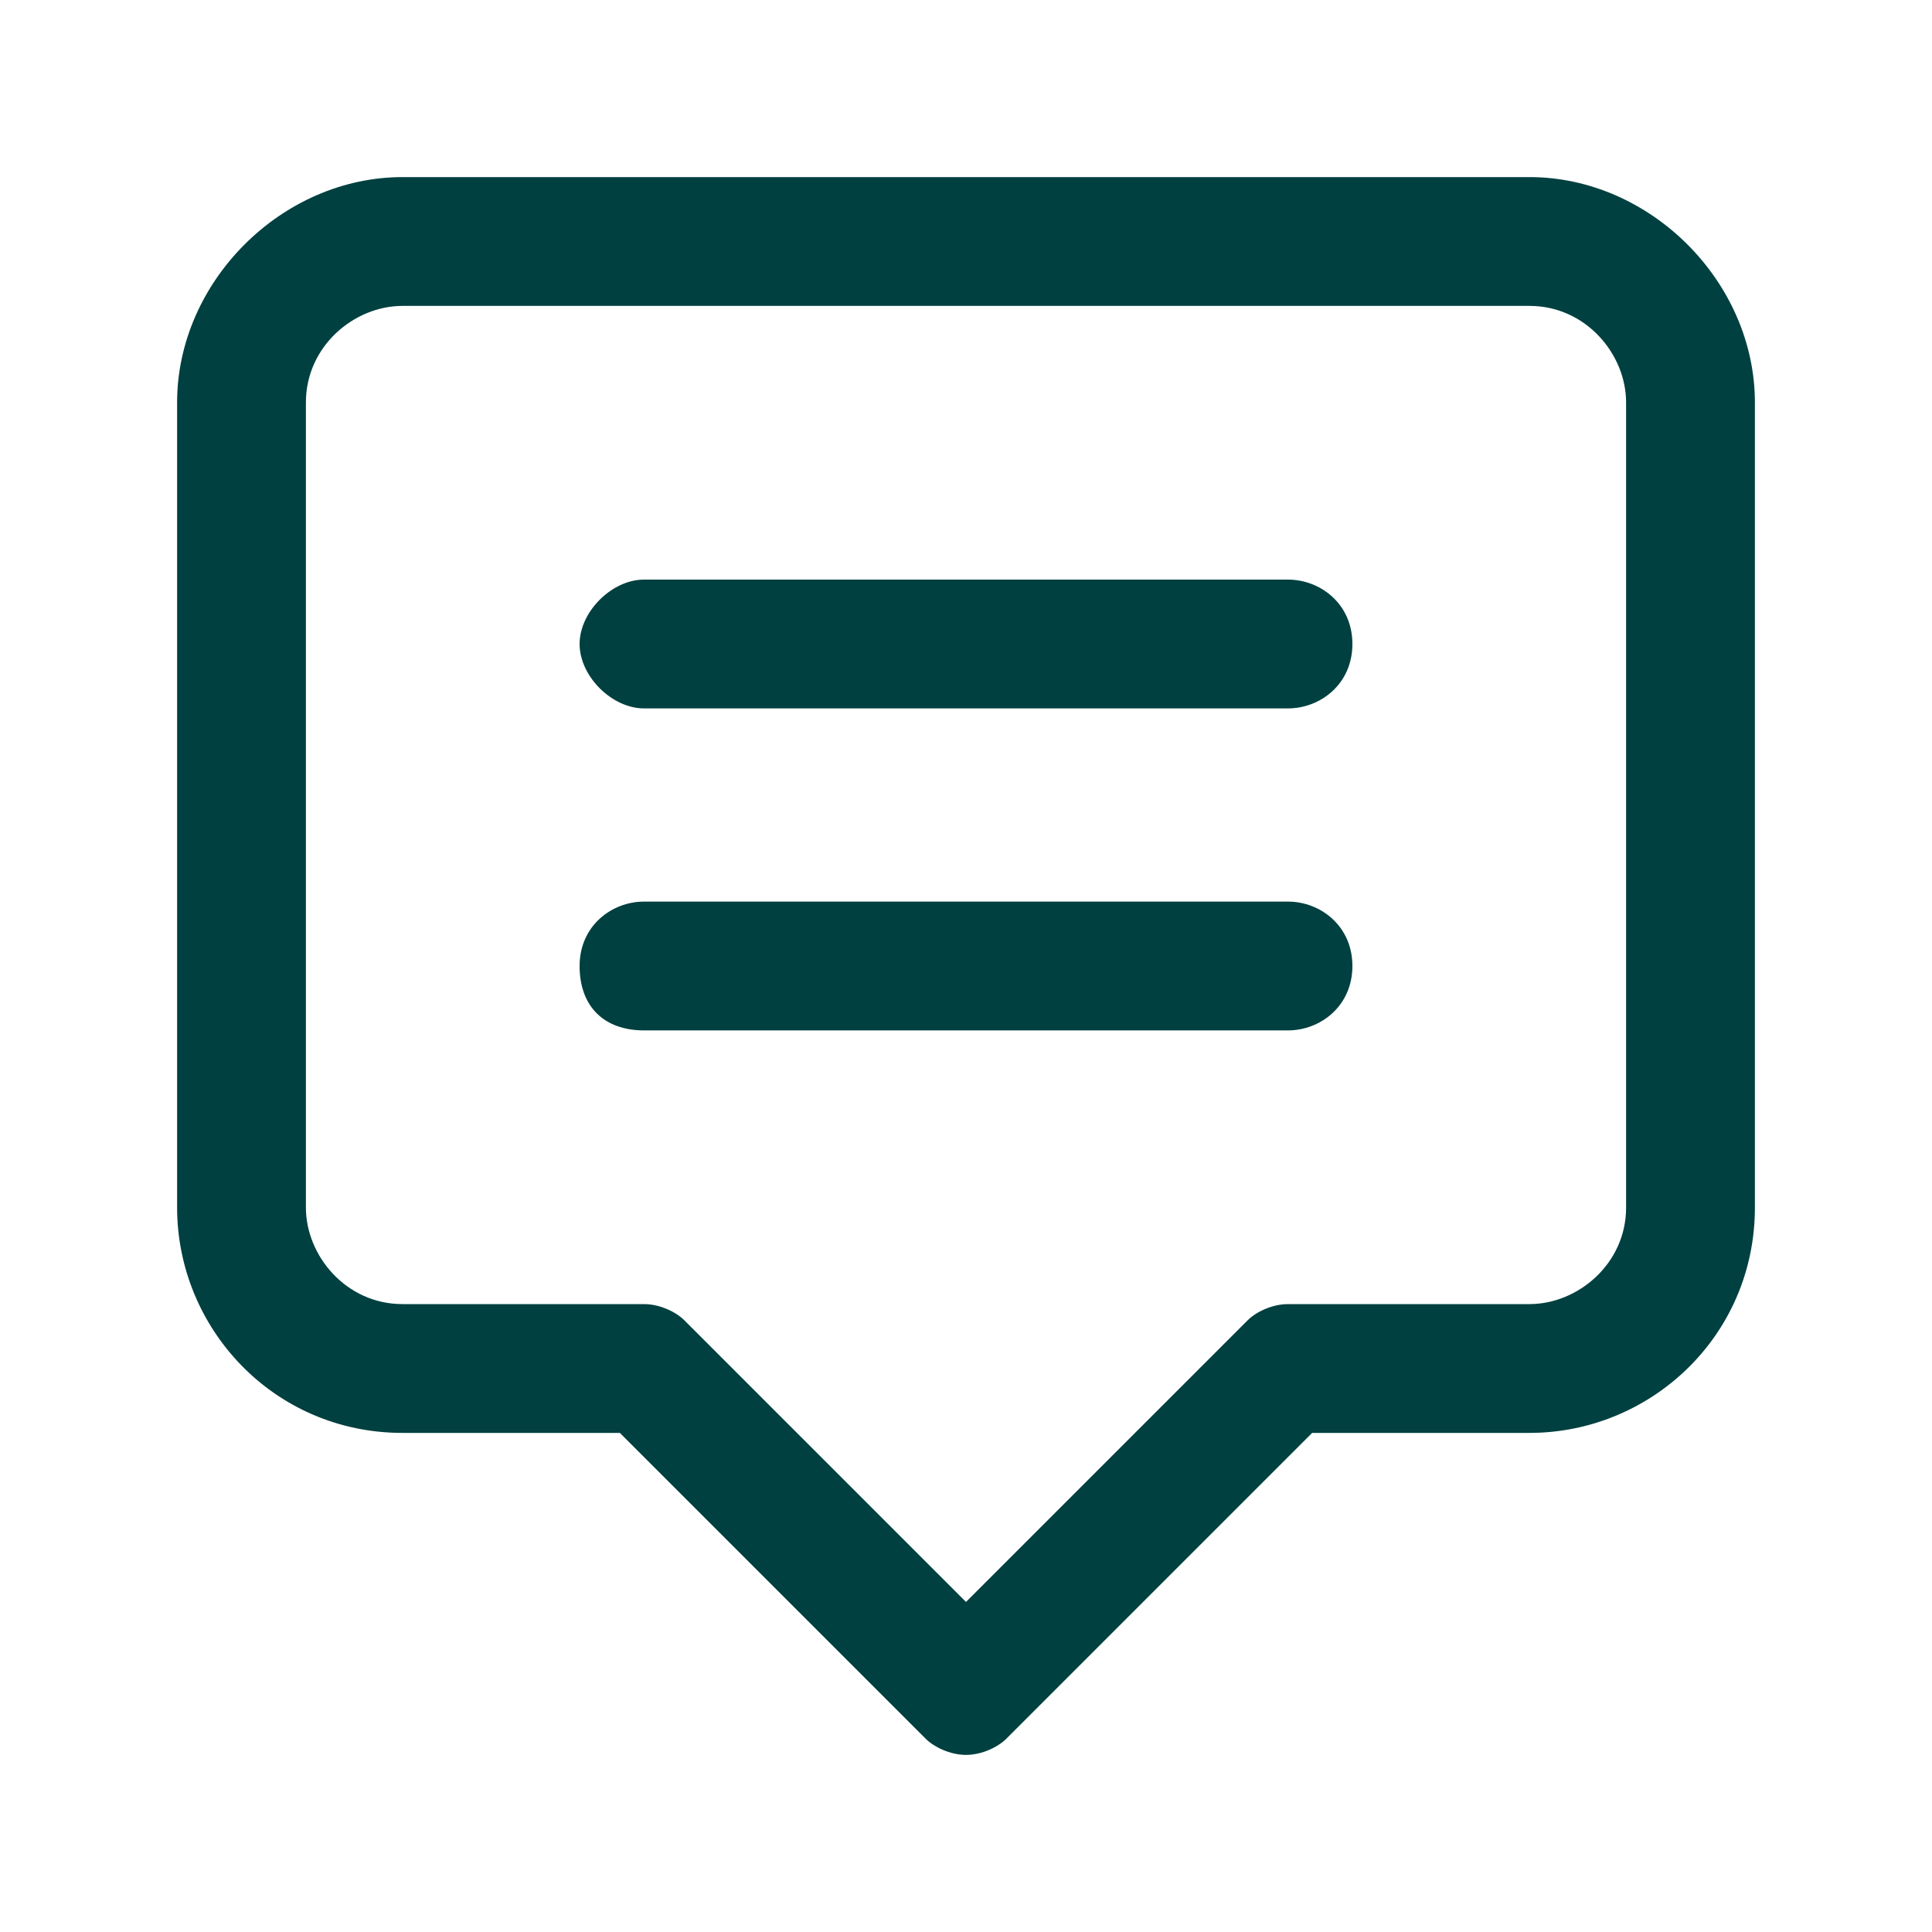
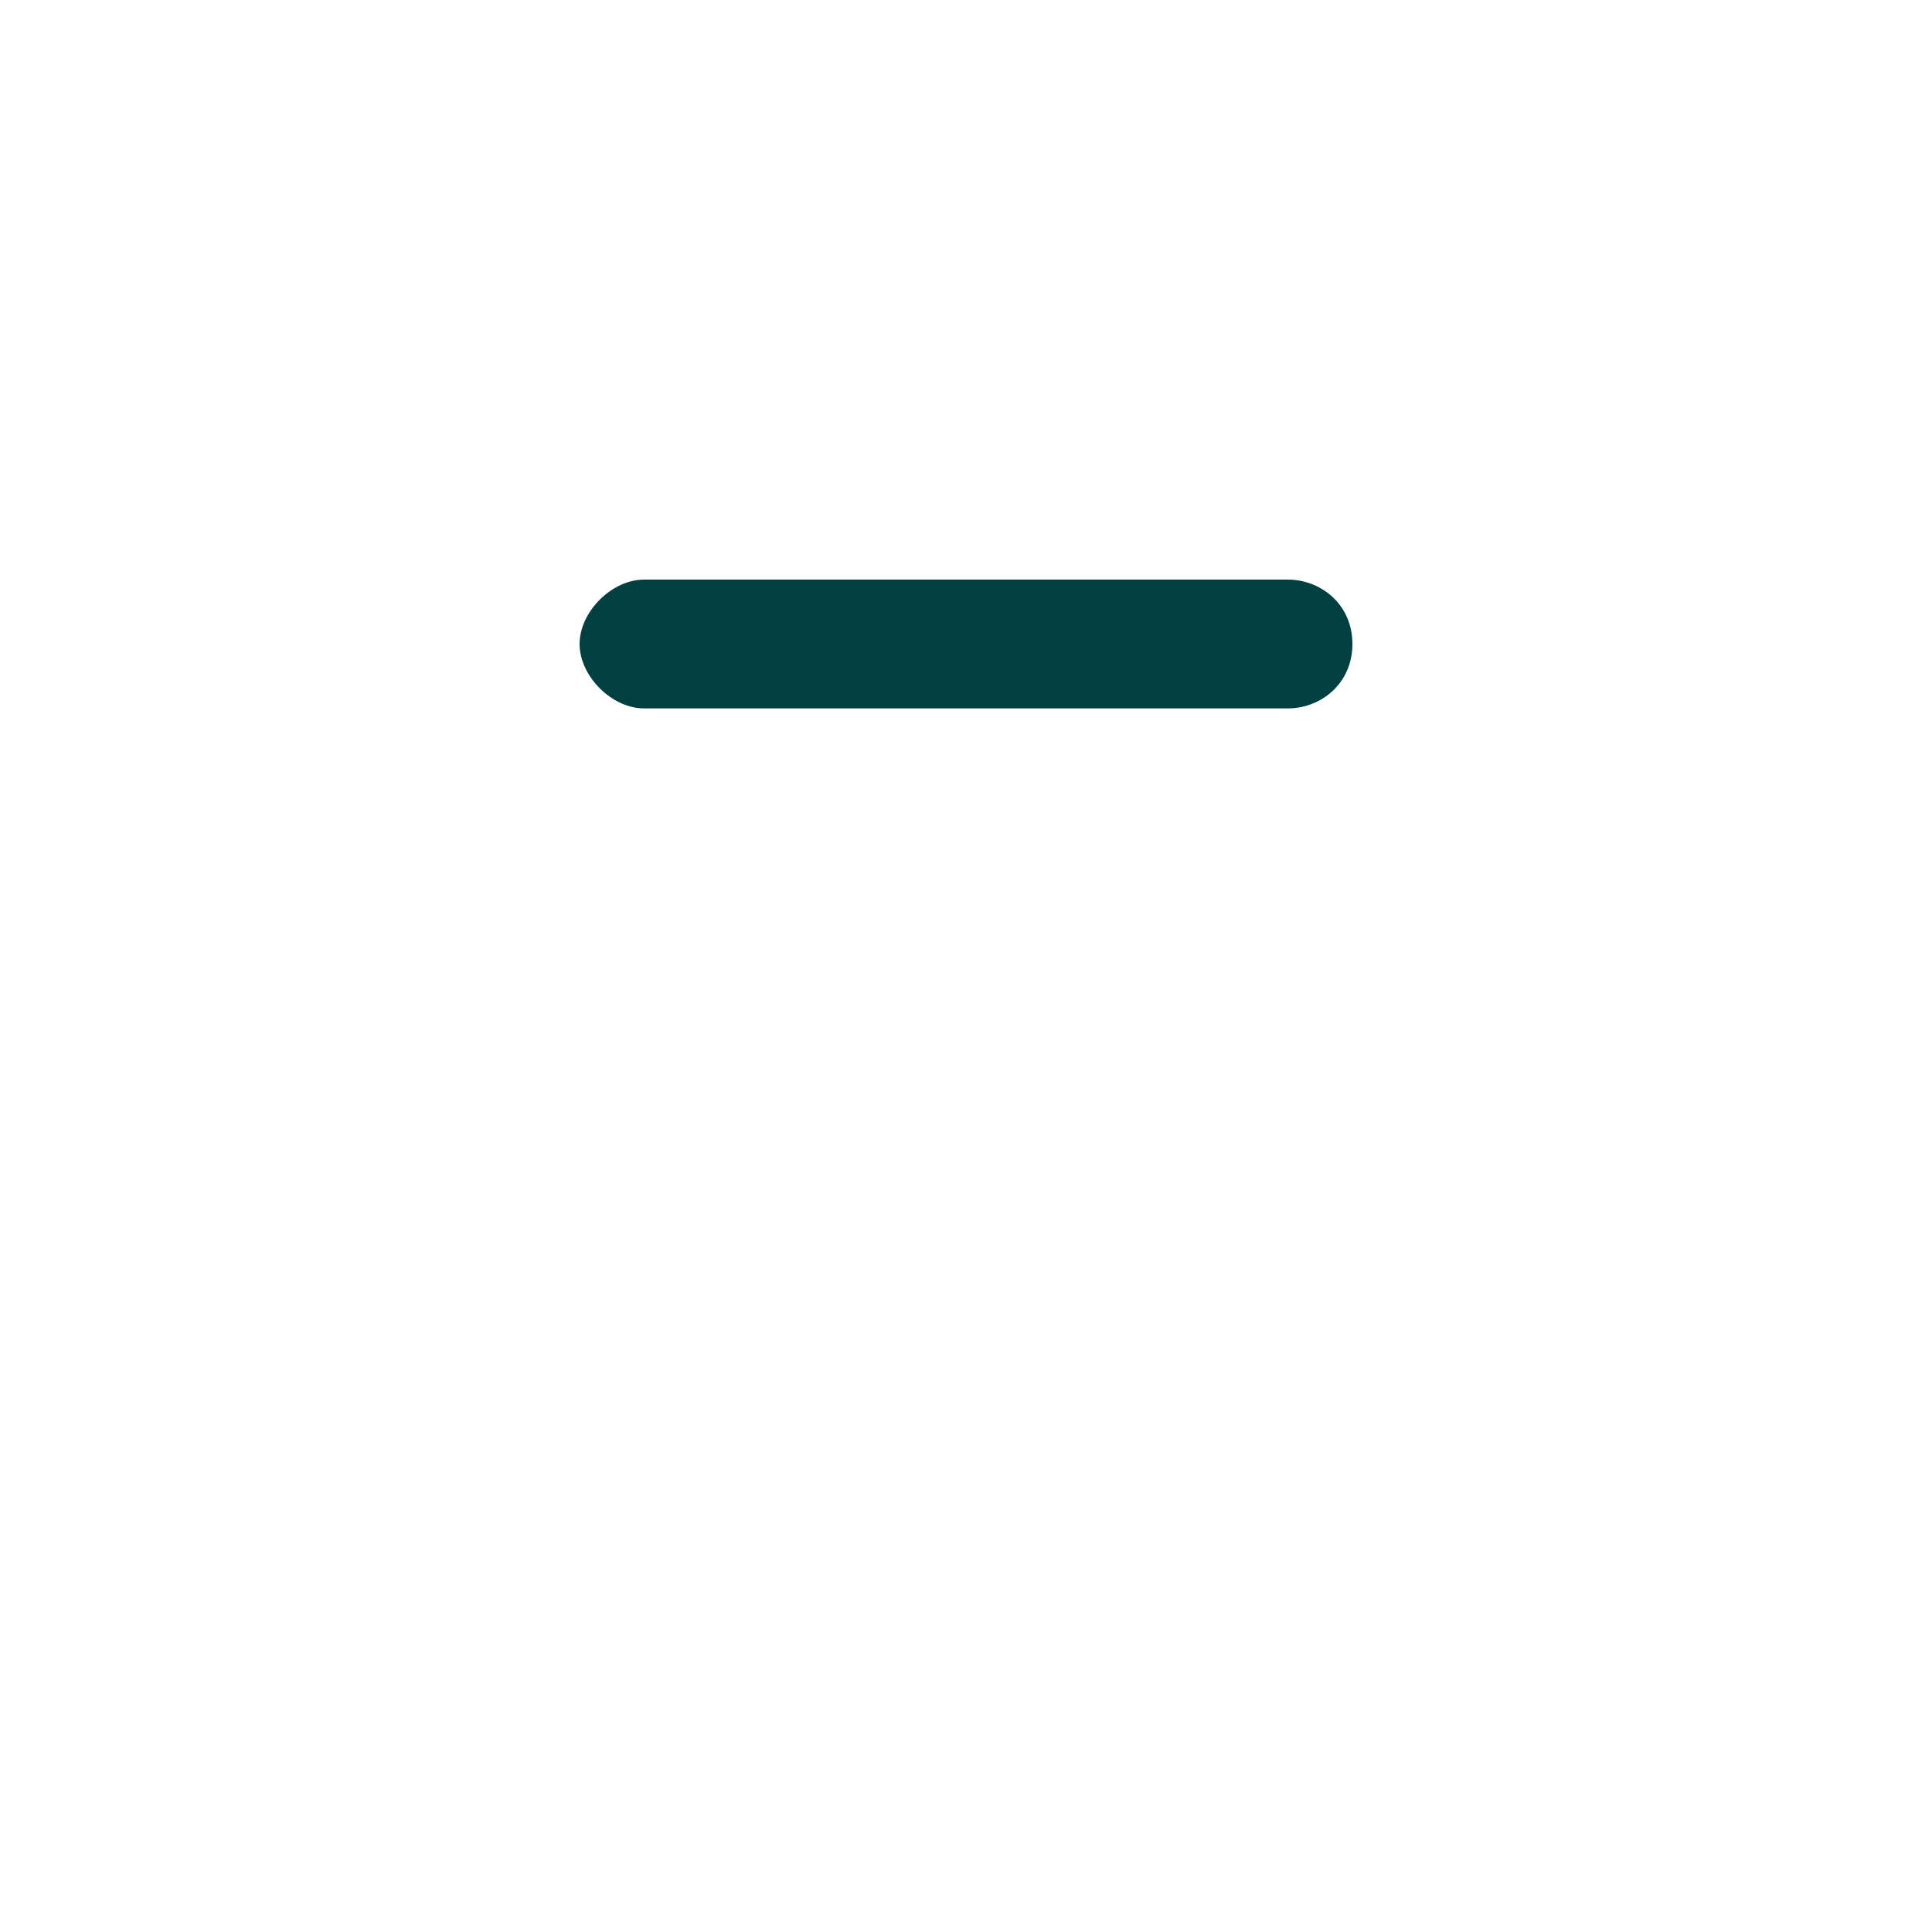
<svg xmlns="http://www.w3.org/2000/svg" viewBox="0 0 24 24">
  <g fill="#004040">
-     <path d="M19 2.2H5C3.5 2.2 2.2 3.5 2.2 5v10c0 1.5 1.2 2.8 2.8 2.8h2.7l3.8 3.8c.1.1.3.2.5.2s.4-.1.5-.2c0 0 0 0 0 0l3.8-3.8H19c1.5 0 2.8-1.2 2.8-2.8V5c0-1.5-1.3-2.8-2.8-2.8ZM20.2 15c0 .7-.6 1.2-1.2 1.2h-3c-.2 0-.4.1-.5.2L12 19.9l-3.5-3.5c-.1-.1-.3-.2-.5-.2H5c-.7 0-1.2-.6-1.2-1.2V5c0-.7.6-1.2 1.2-1.2h14c.7 0 1.2.6 1.2 1.2v10Z" />
-     <path d="M16 11.2H8c-.4 0-.8.3-.8.8s.3.8.8.8h8c.4 0 .8-.3.8-.8s-.4-.8-.8-.8Z" />
    <path d="M16 7.2H8c-.4 0-.8.4-.8.8s.4.8.8.8h8c.4 0 .8-.3.8-.8s-.4-.8-.8-.8Z" />
  </g>
</svg>